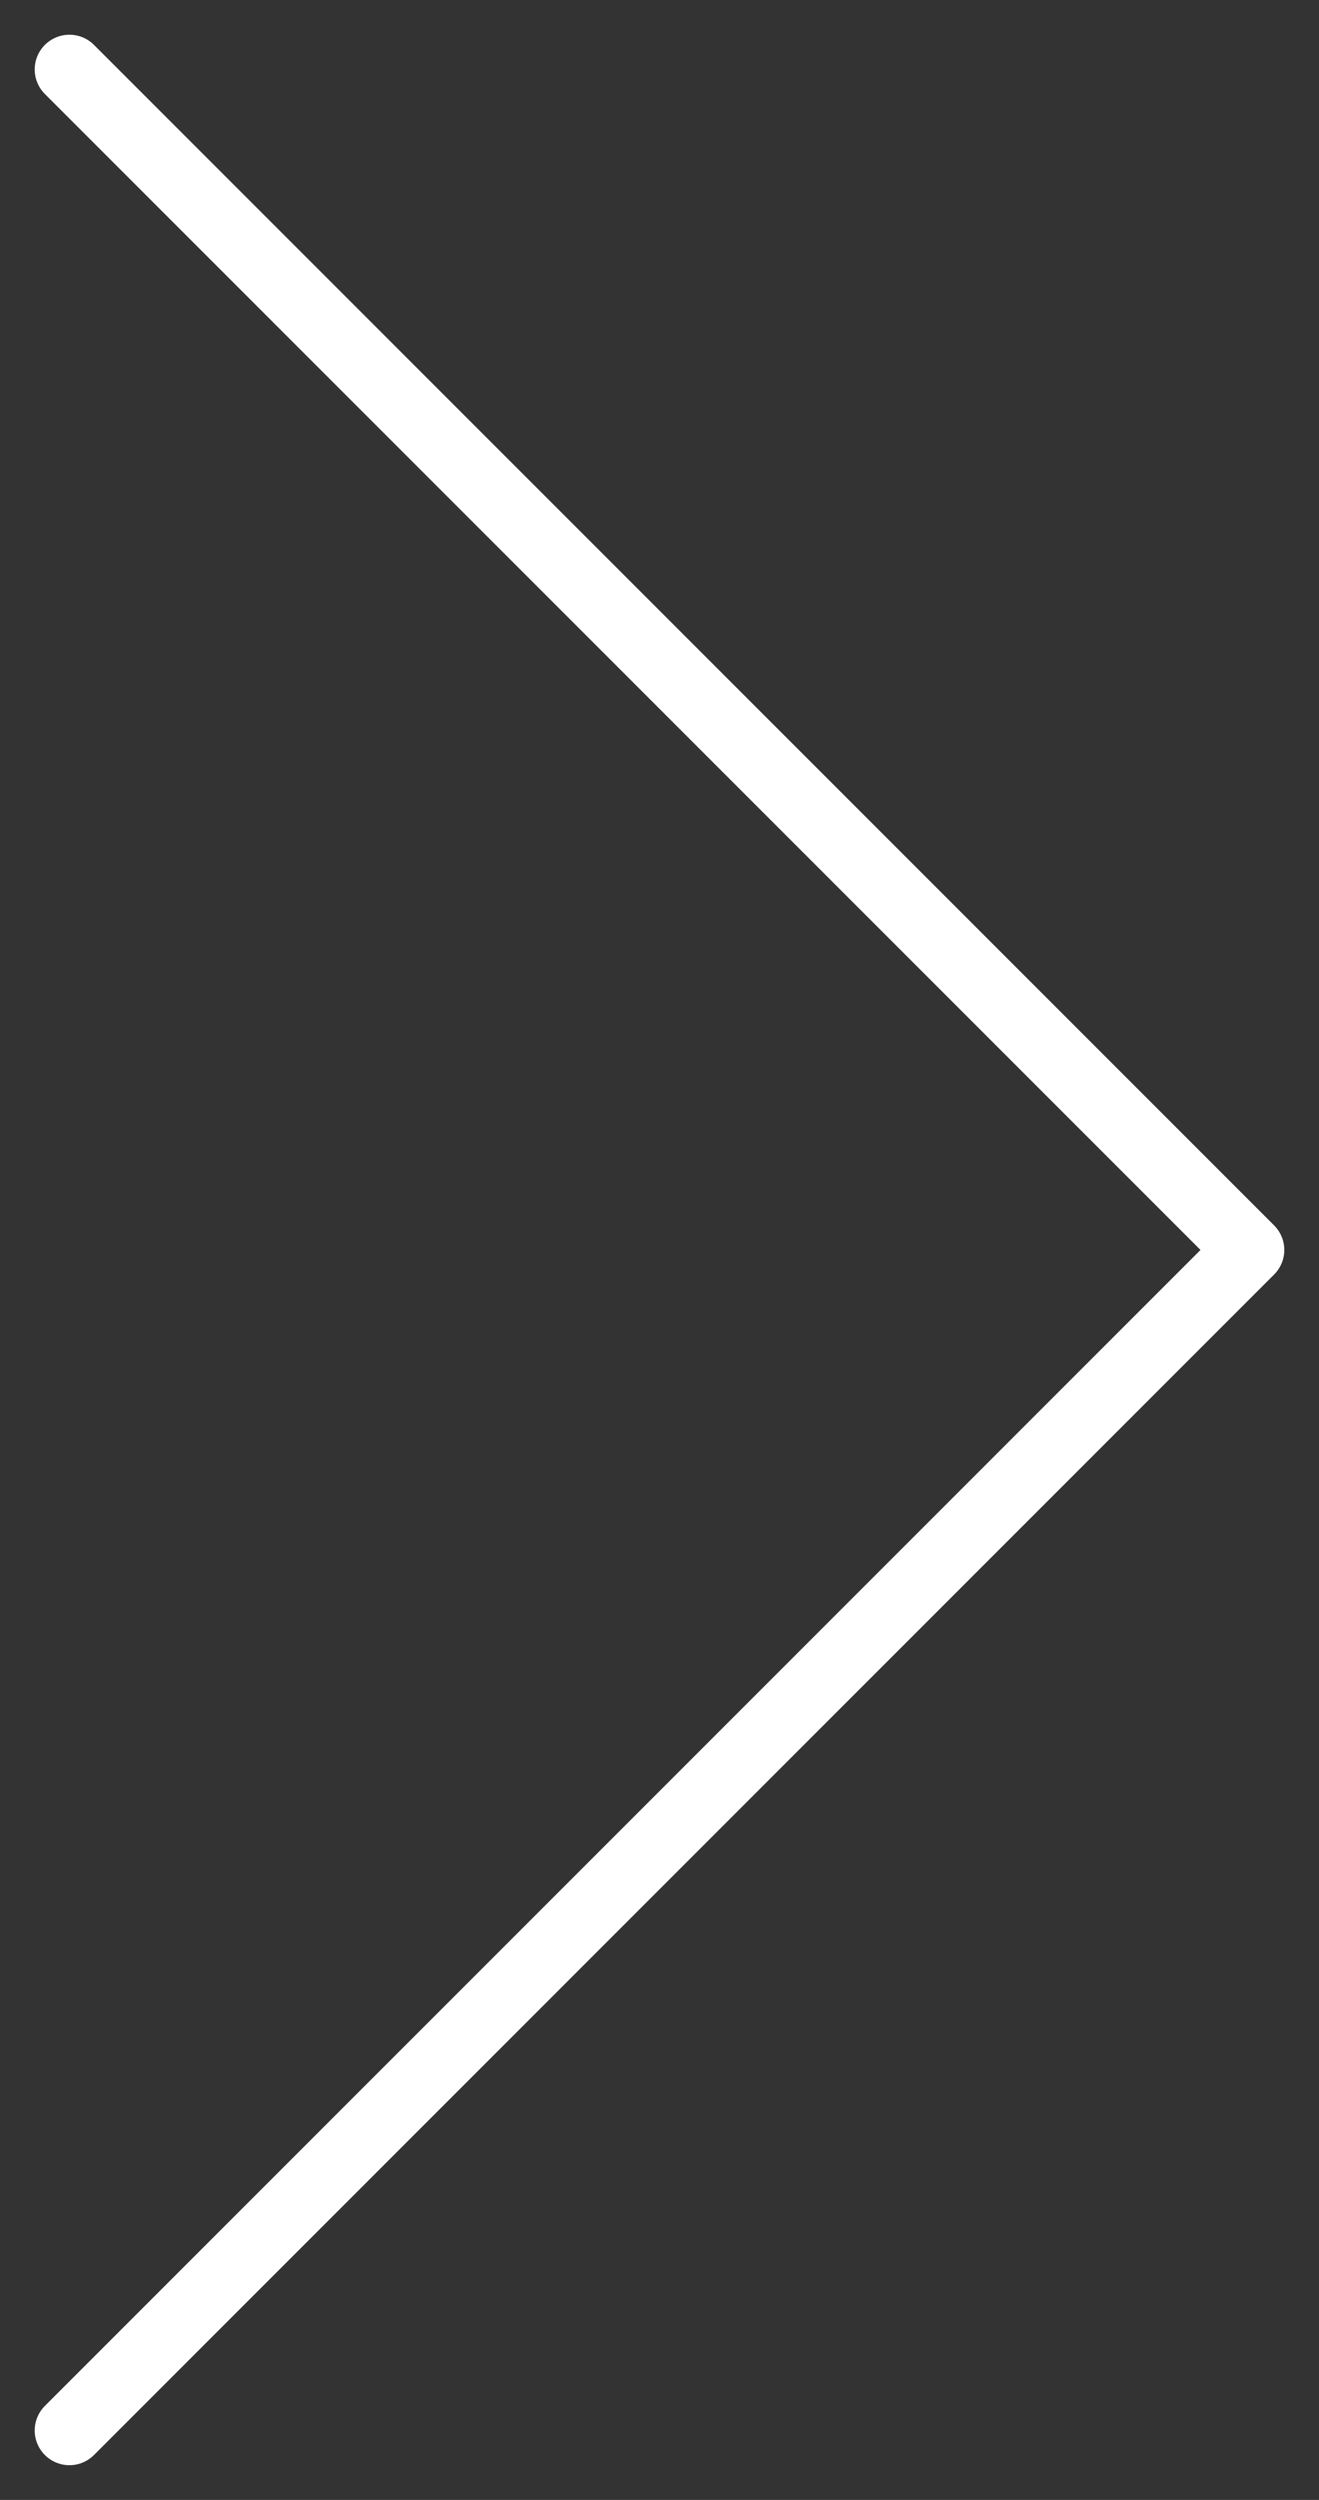
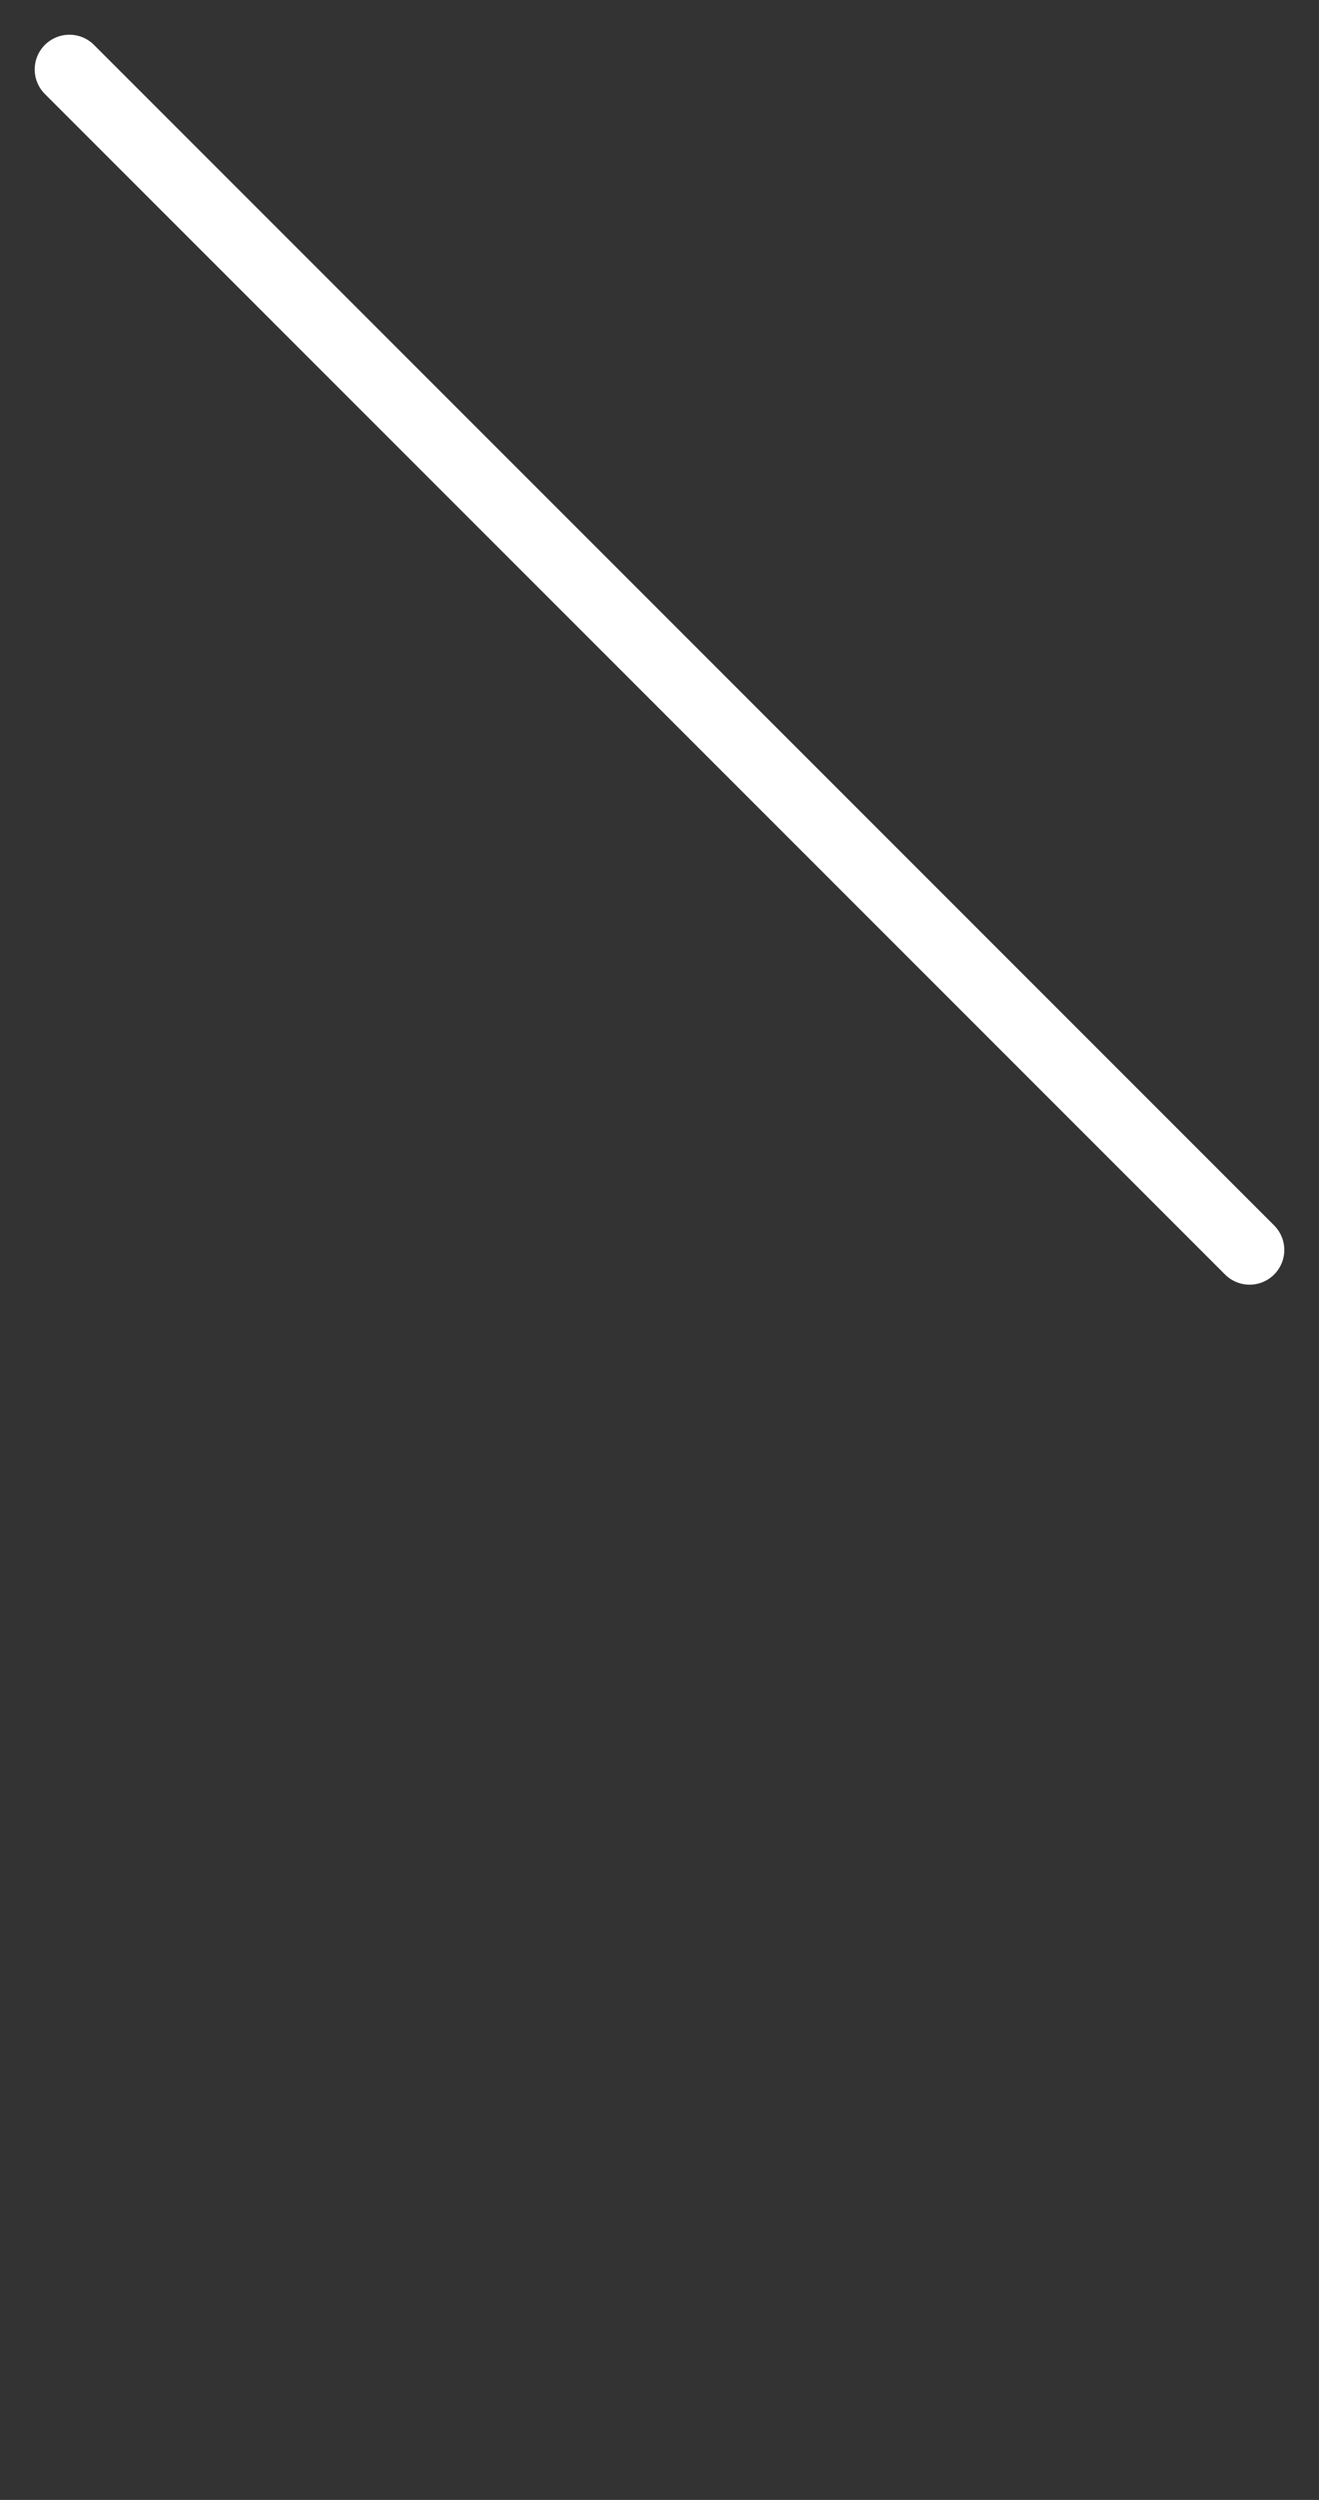
<svg xmlns="http://www.w3.org/2000/svg" width="19" height="36" viewBox="0 0 19 36" fill="none">
  <rect x="0" y="0" width="19" height="36" fill="#333333" stroke="none" />
-   <path d="M1 1L18 18L1 35" stroke="white" stroke-linecap="round" stroke-linejoin="round" />
+   <path d="M1 1L18 18" stroke="white" stroke-linecap="round" stroke-linejoin="round" />
</svg>